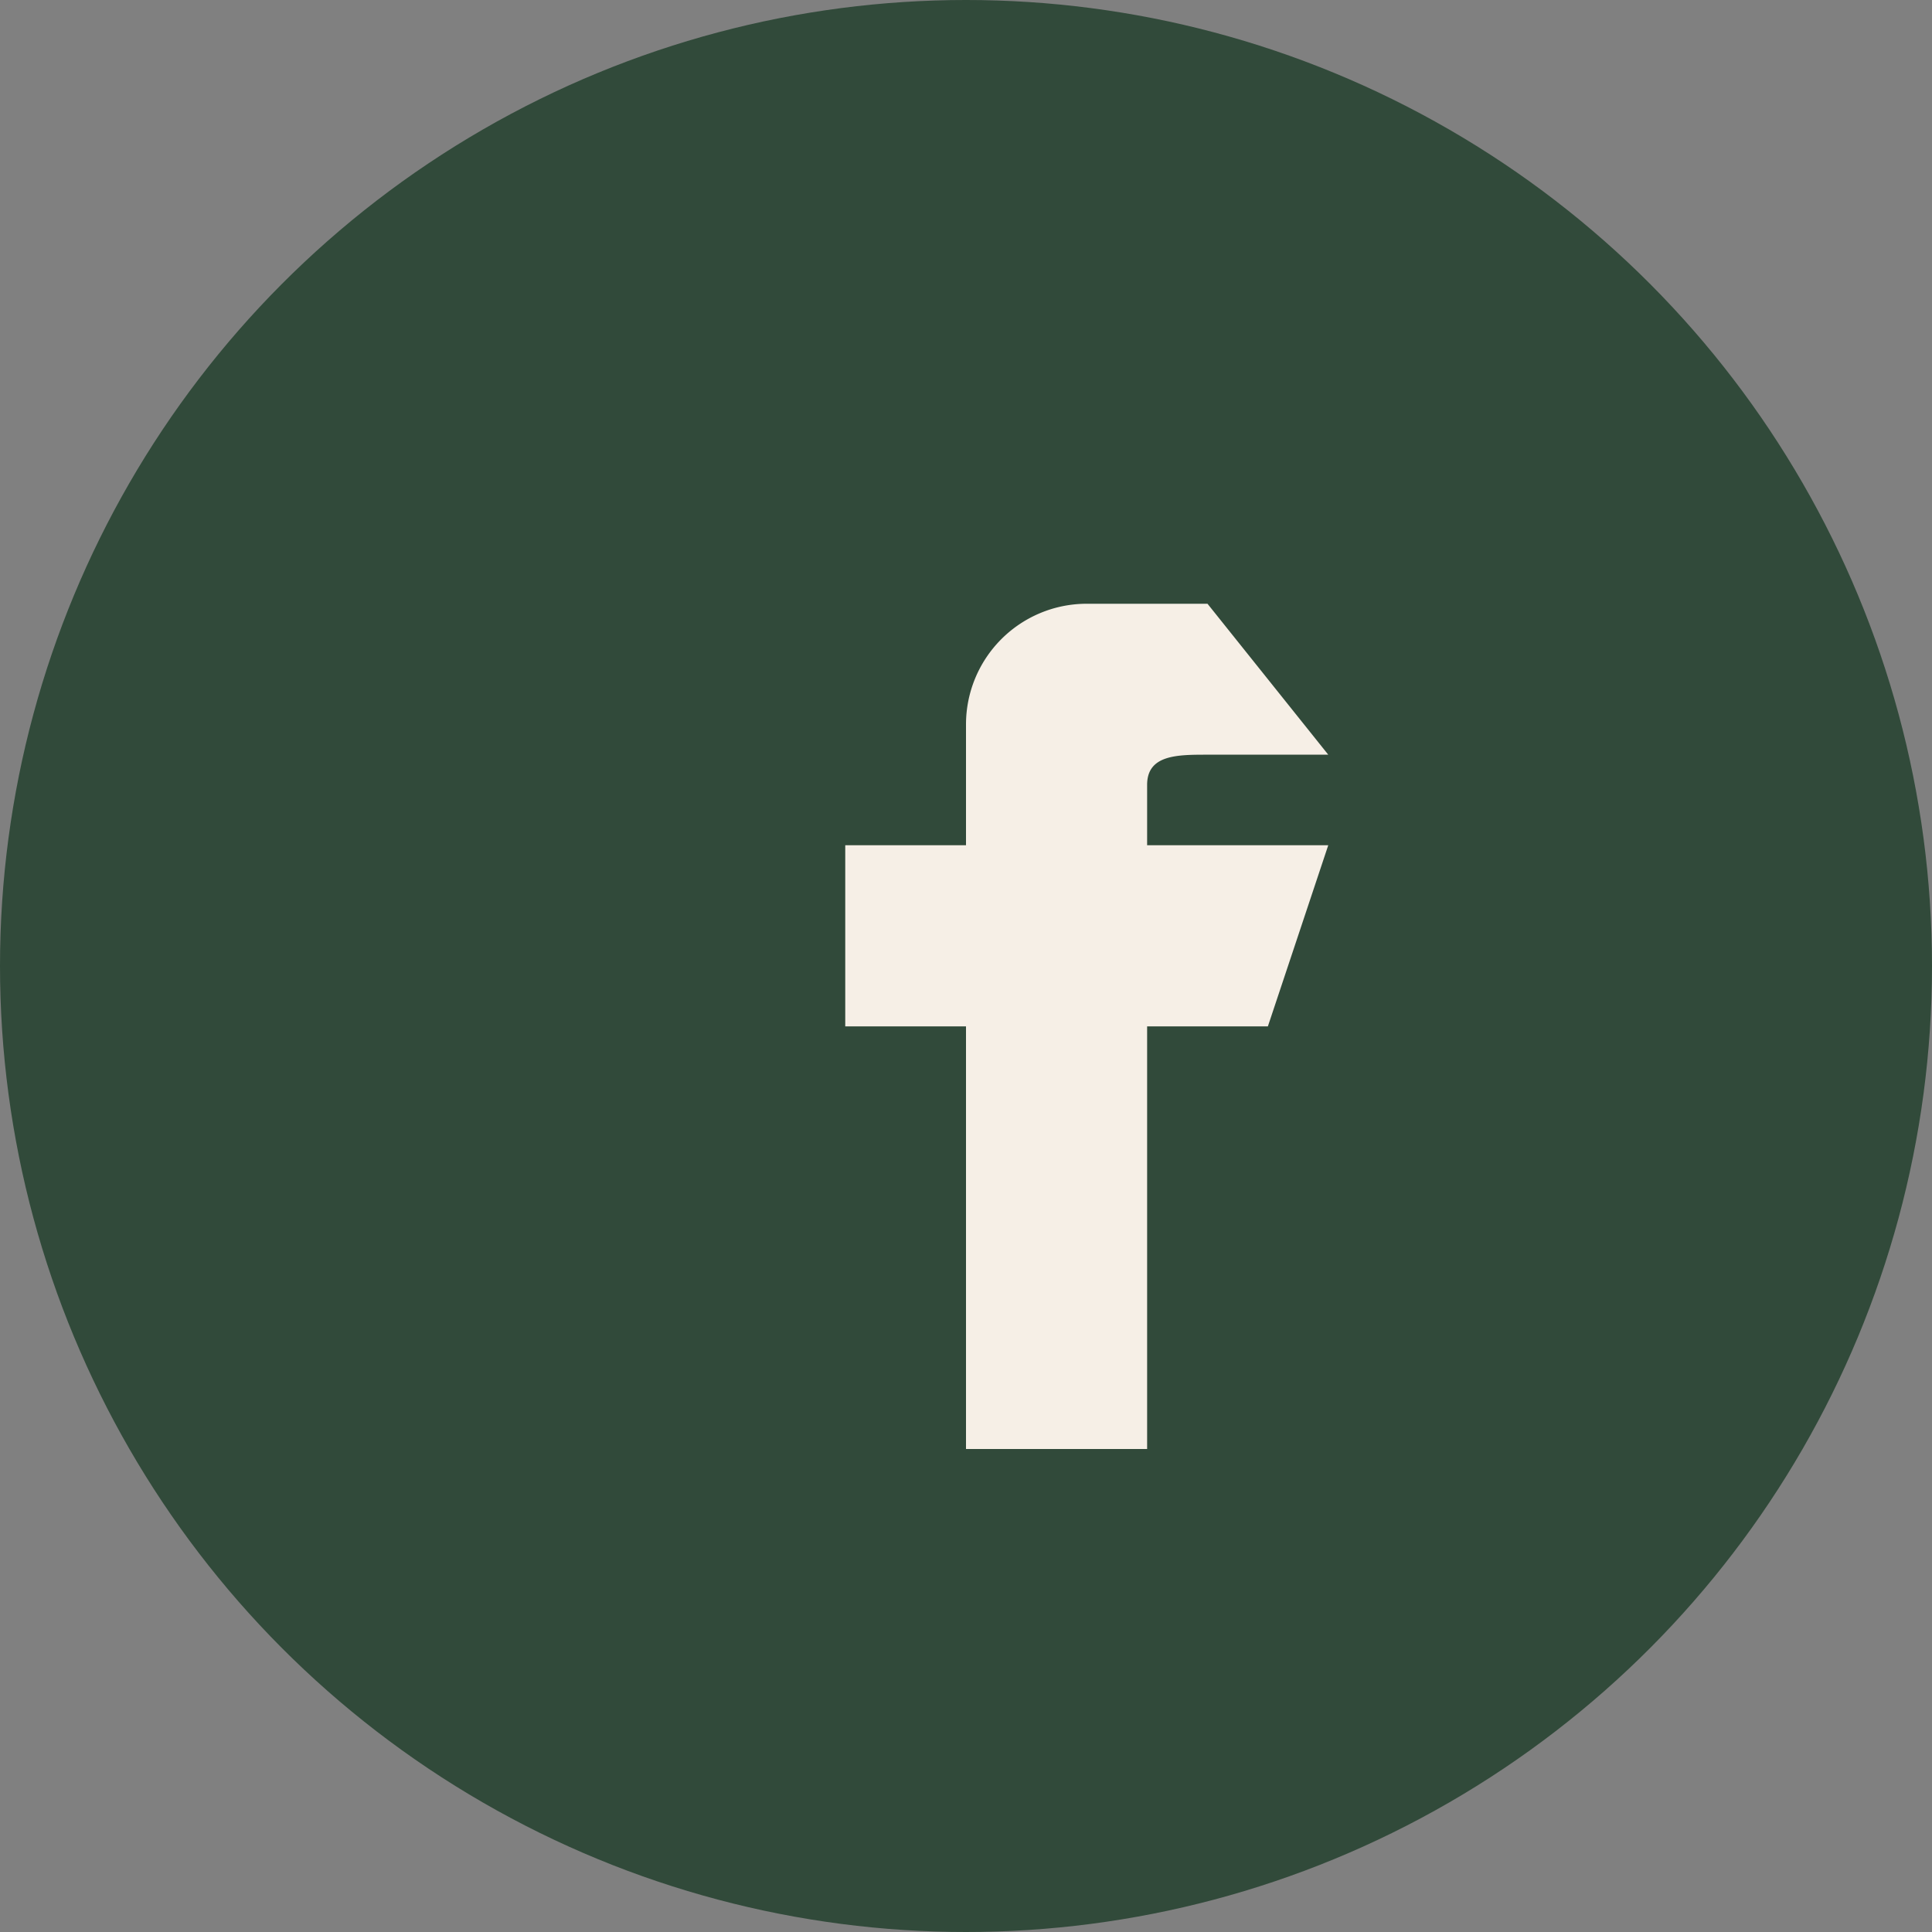
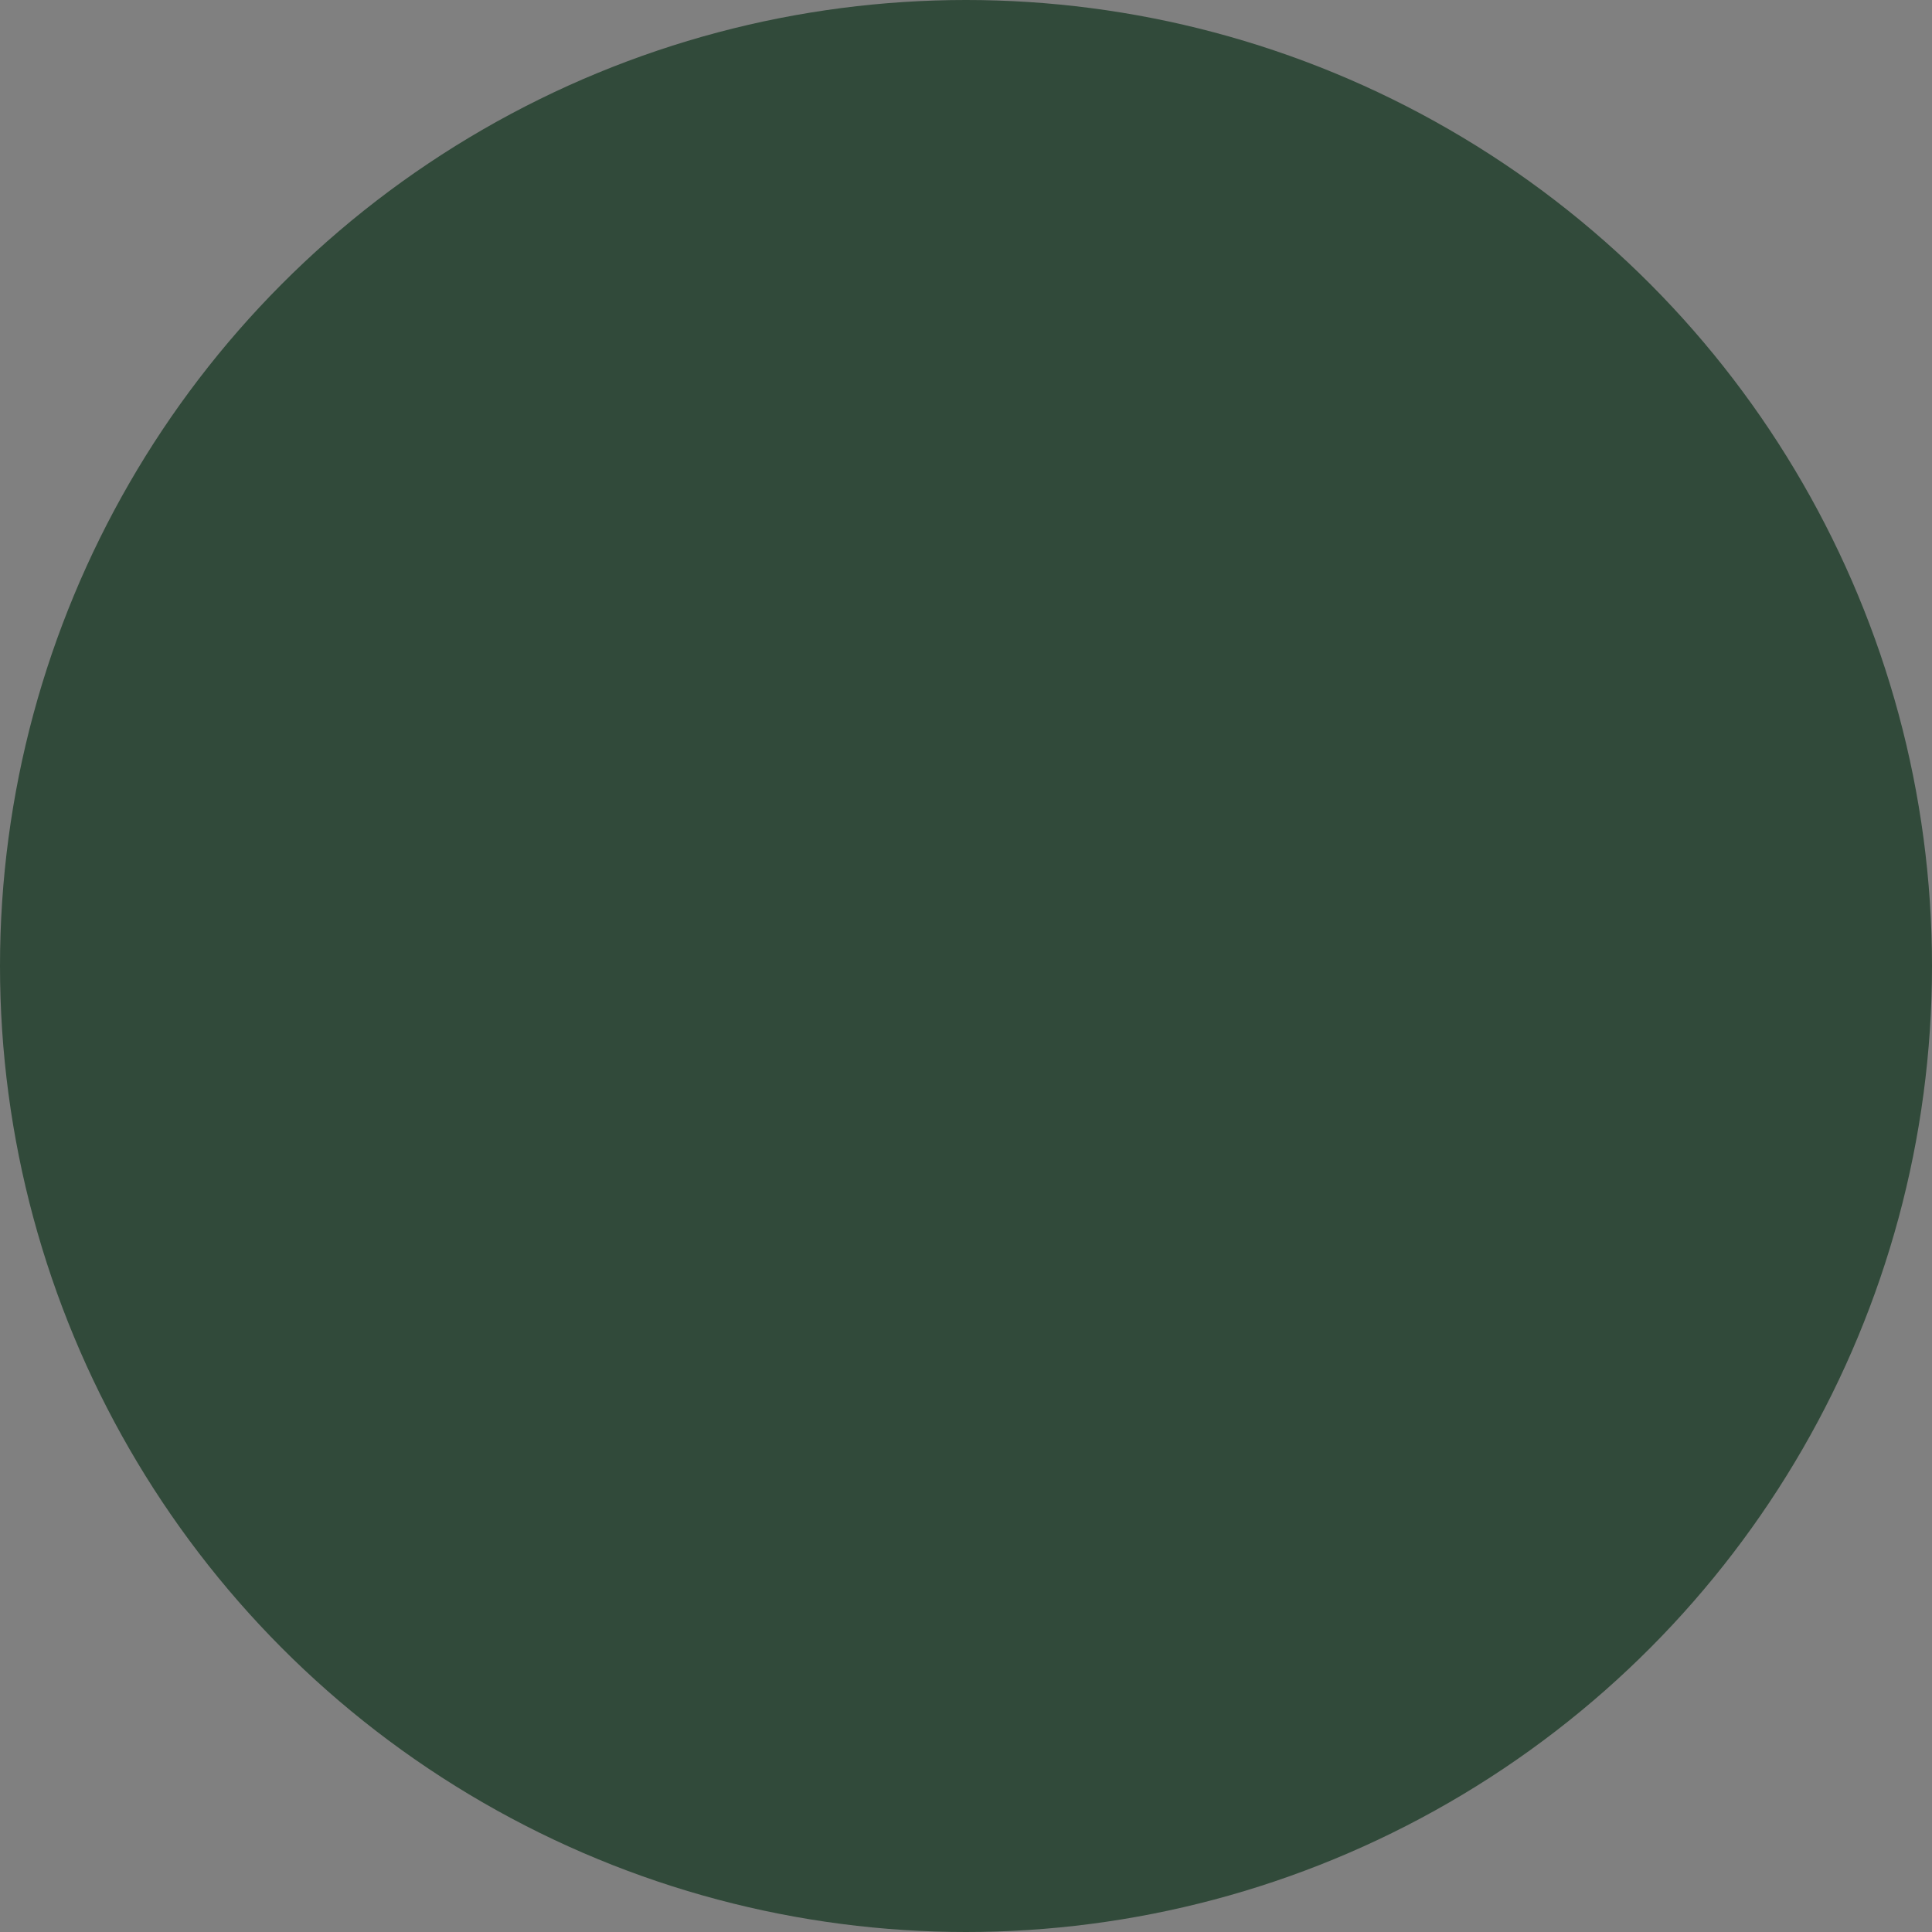
<svg xmlns="http://www.w3.org/2000/svg" width="32" height="32" viewBox="0 0 32 32">
  <rect x="0" y="0" width="32" height="32" fill="#808080" stroke="none" />
  <circle cx="16" cy="16" r="16" fill="#314A3A" />
-   <path d="M20 10h-2a2 2 0 00-2 2v2h-2v3h2v7h3v-7h2l1-3h-3v-1c0-.5.5-.5 1-.5h2z" fill="#F6EFE6" />
</svg>